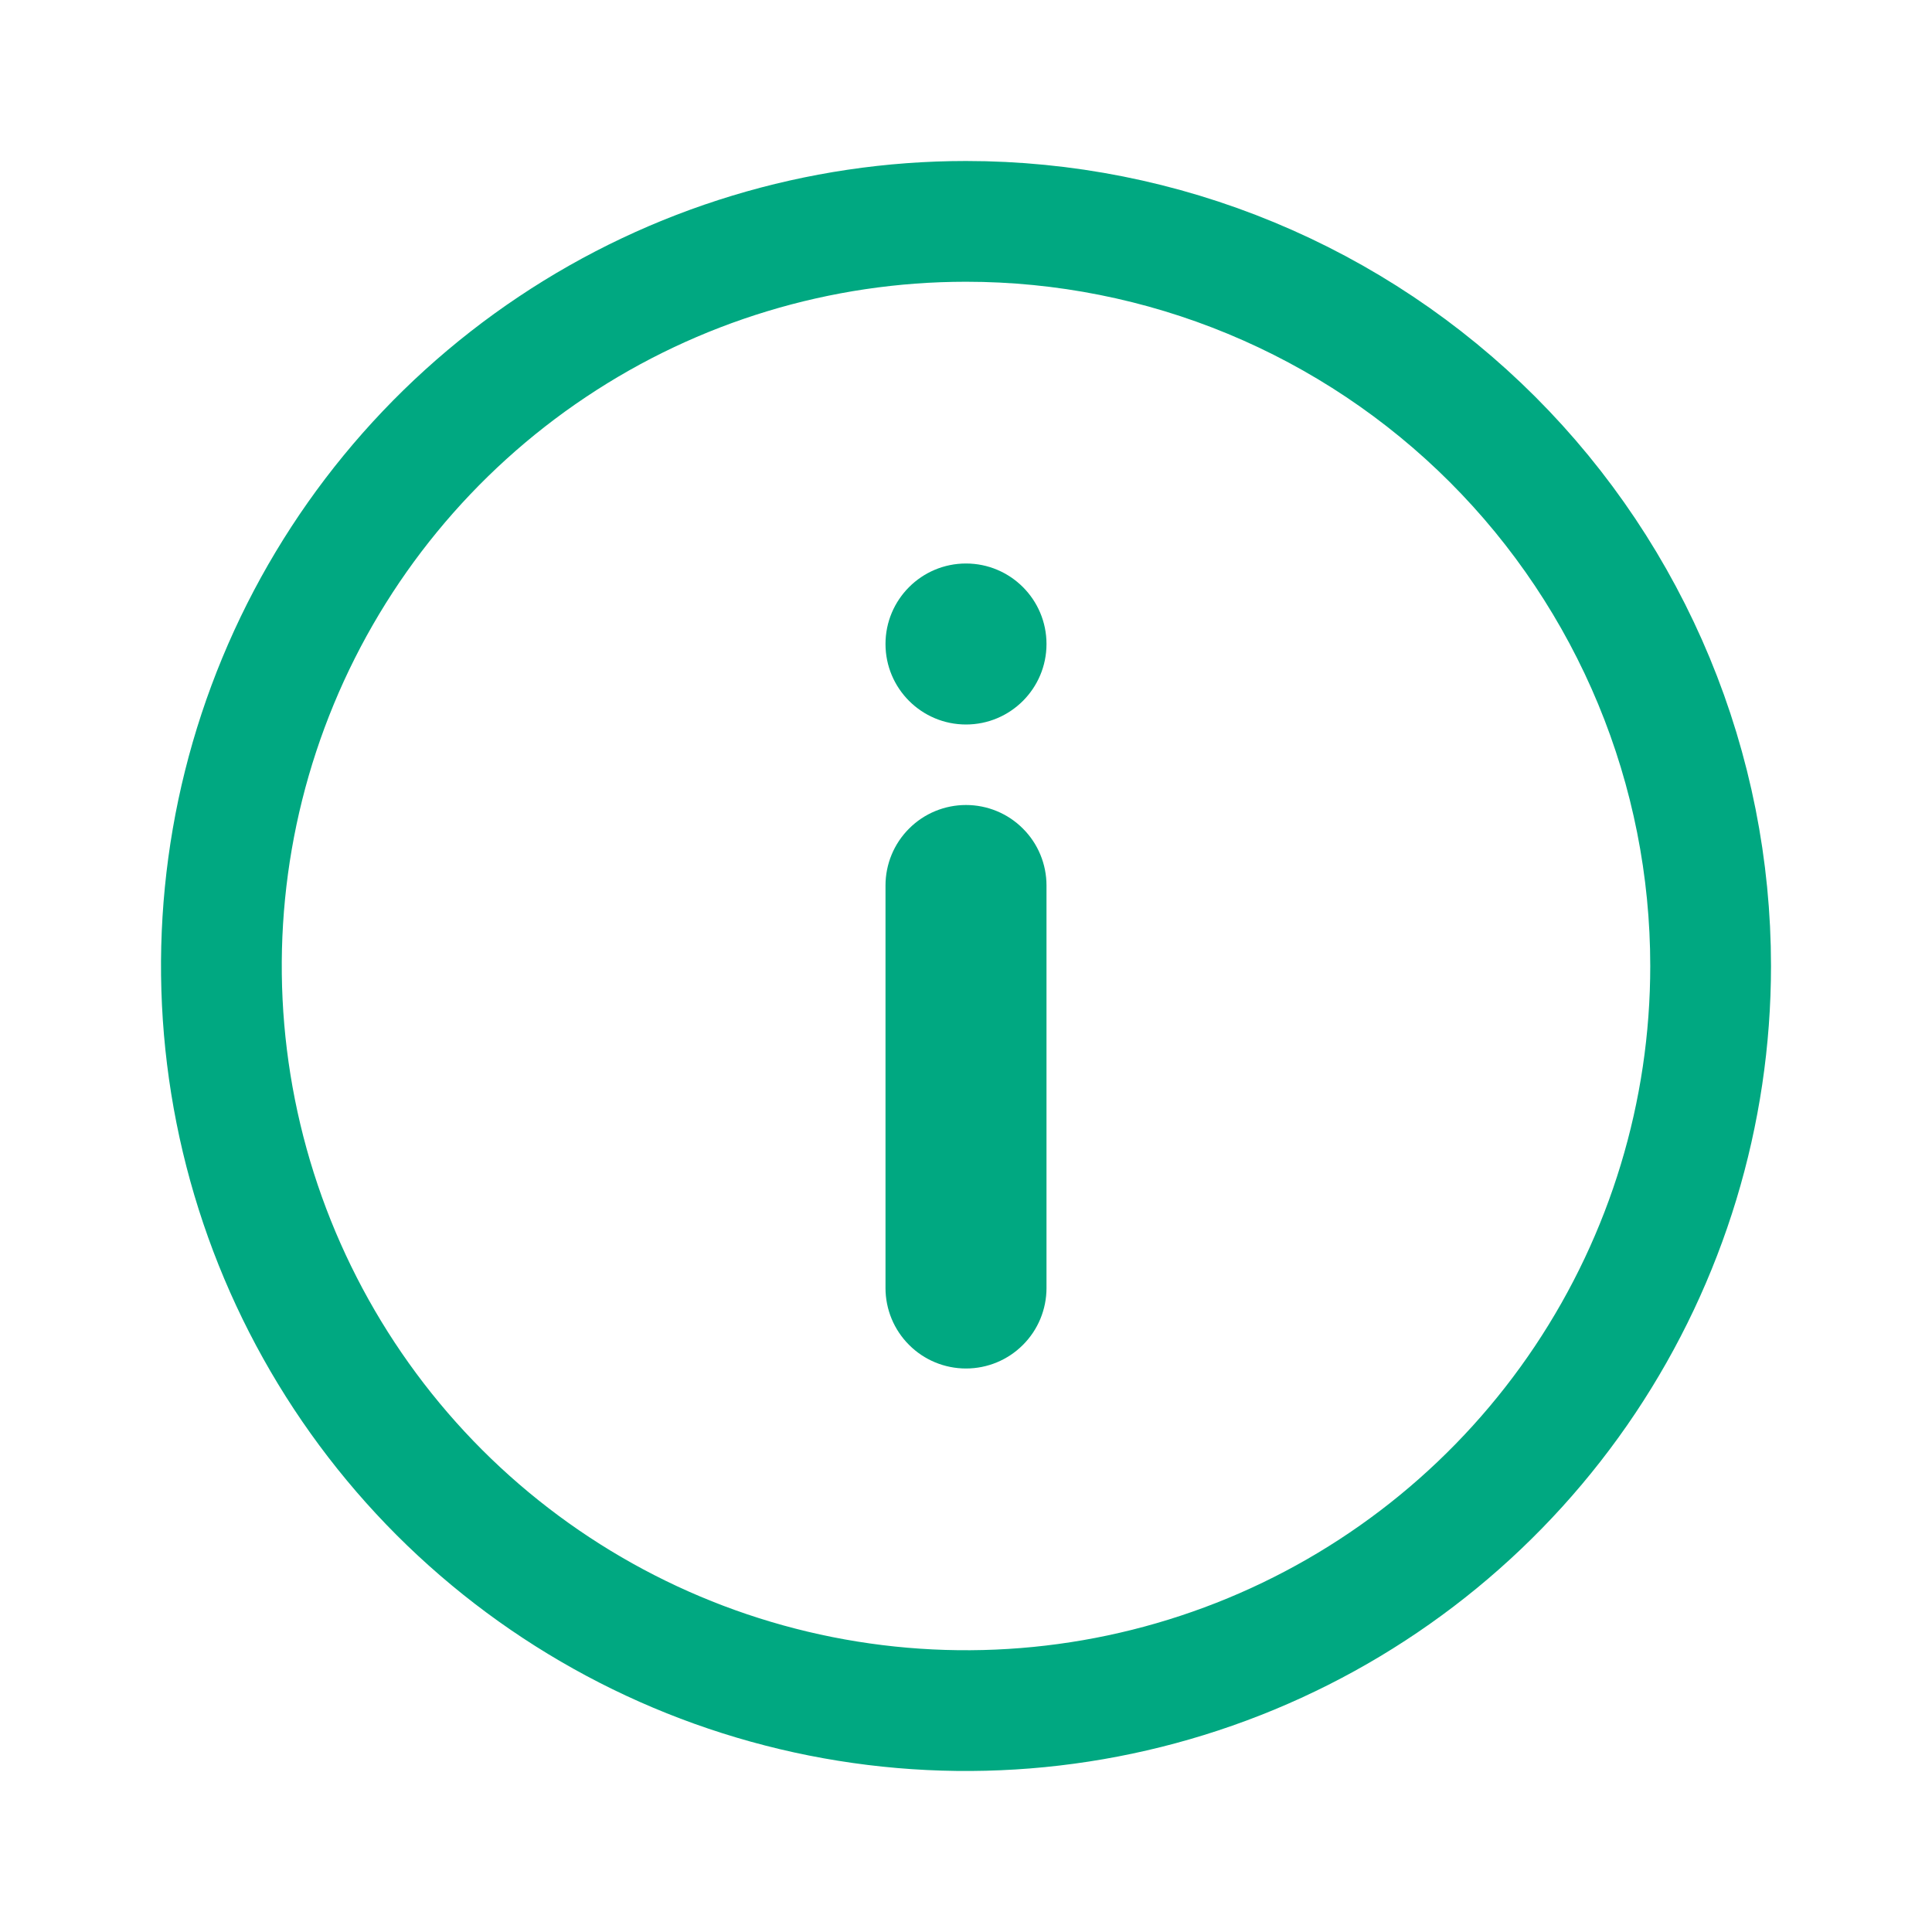
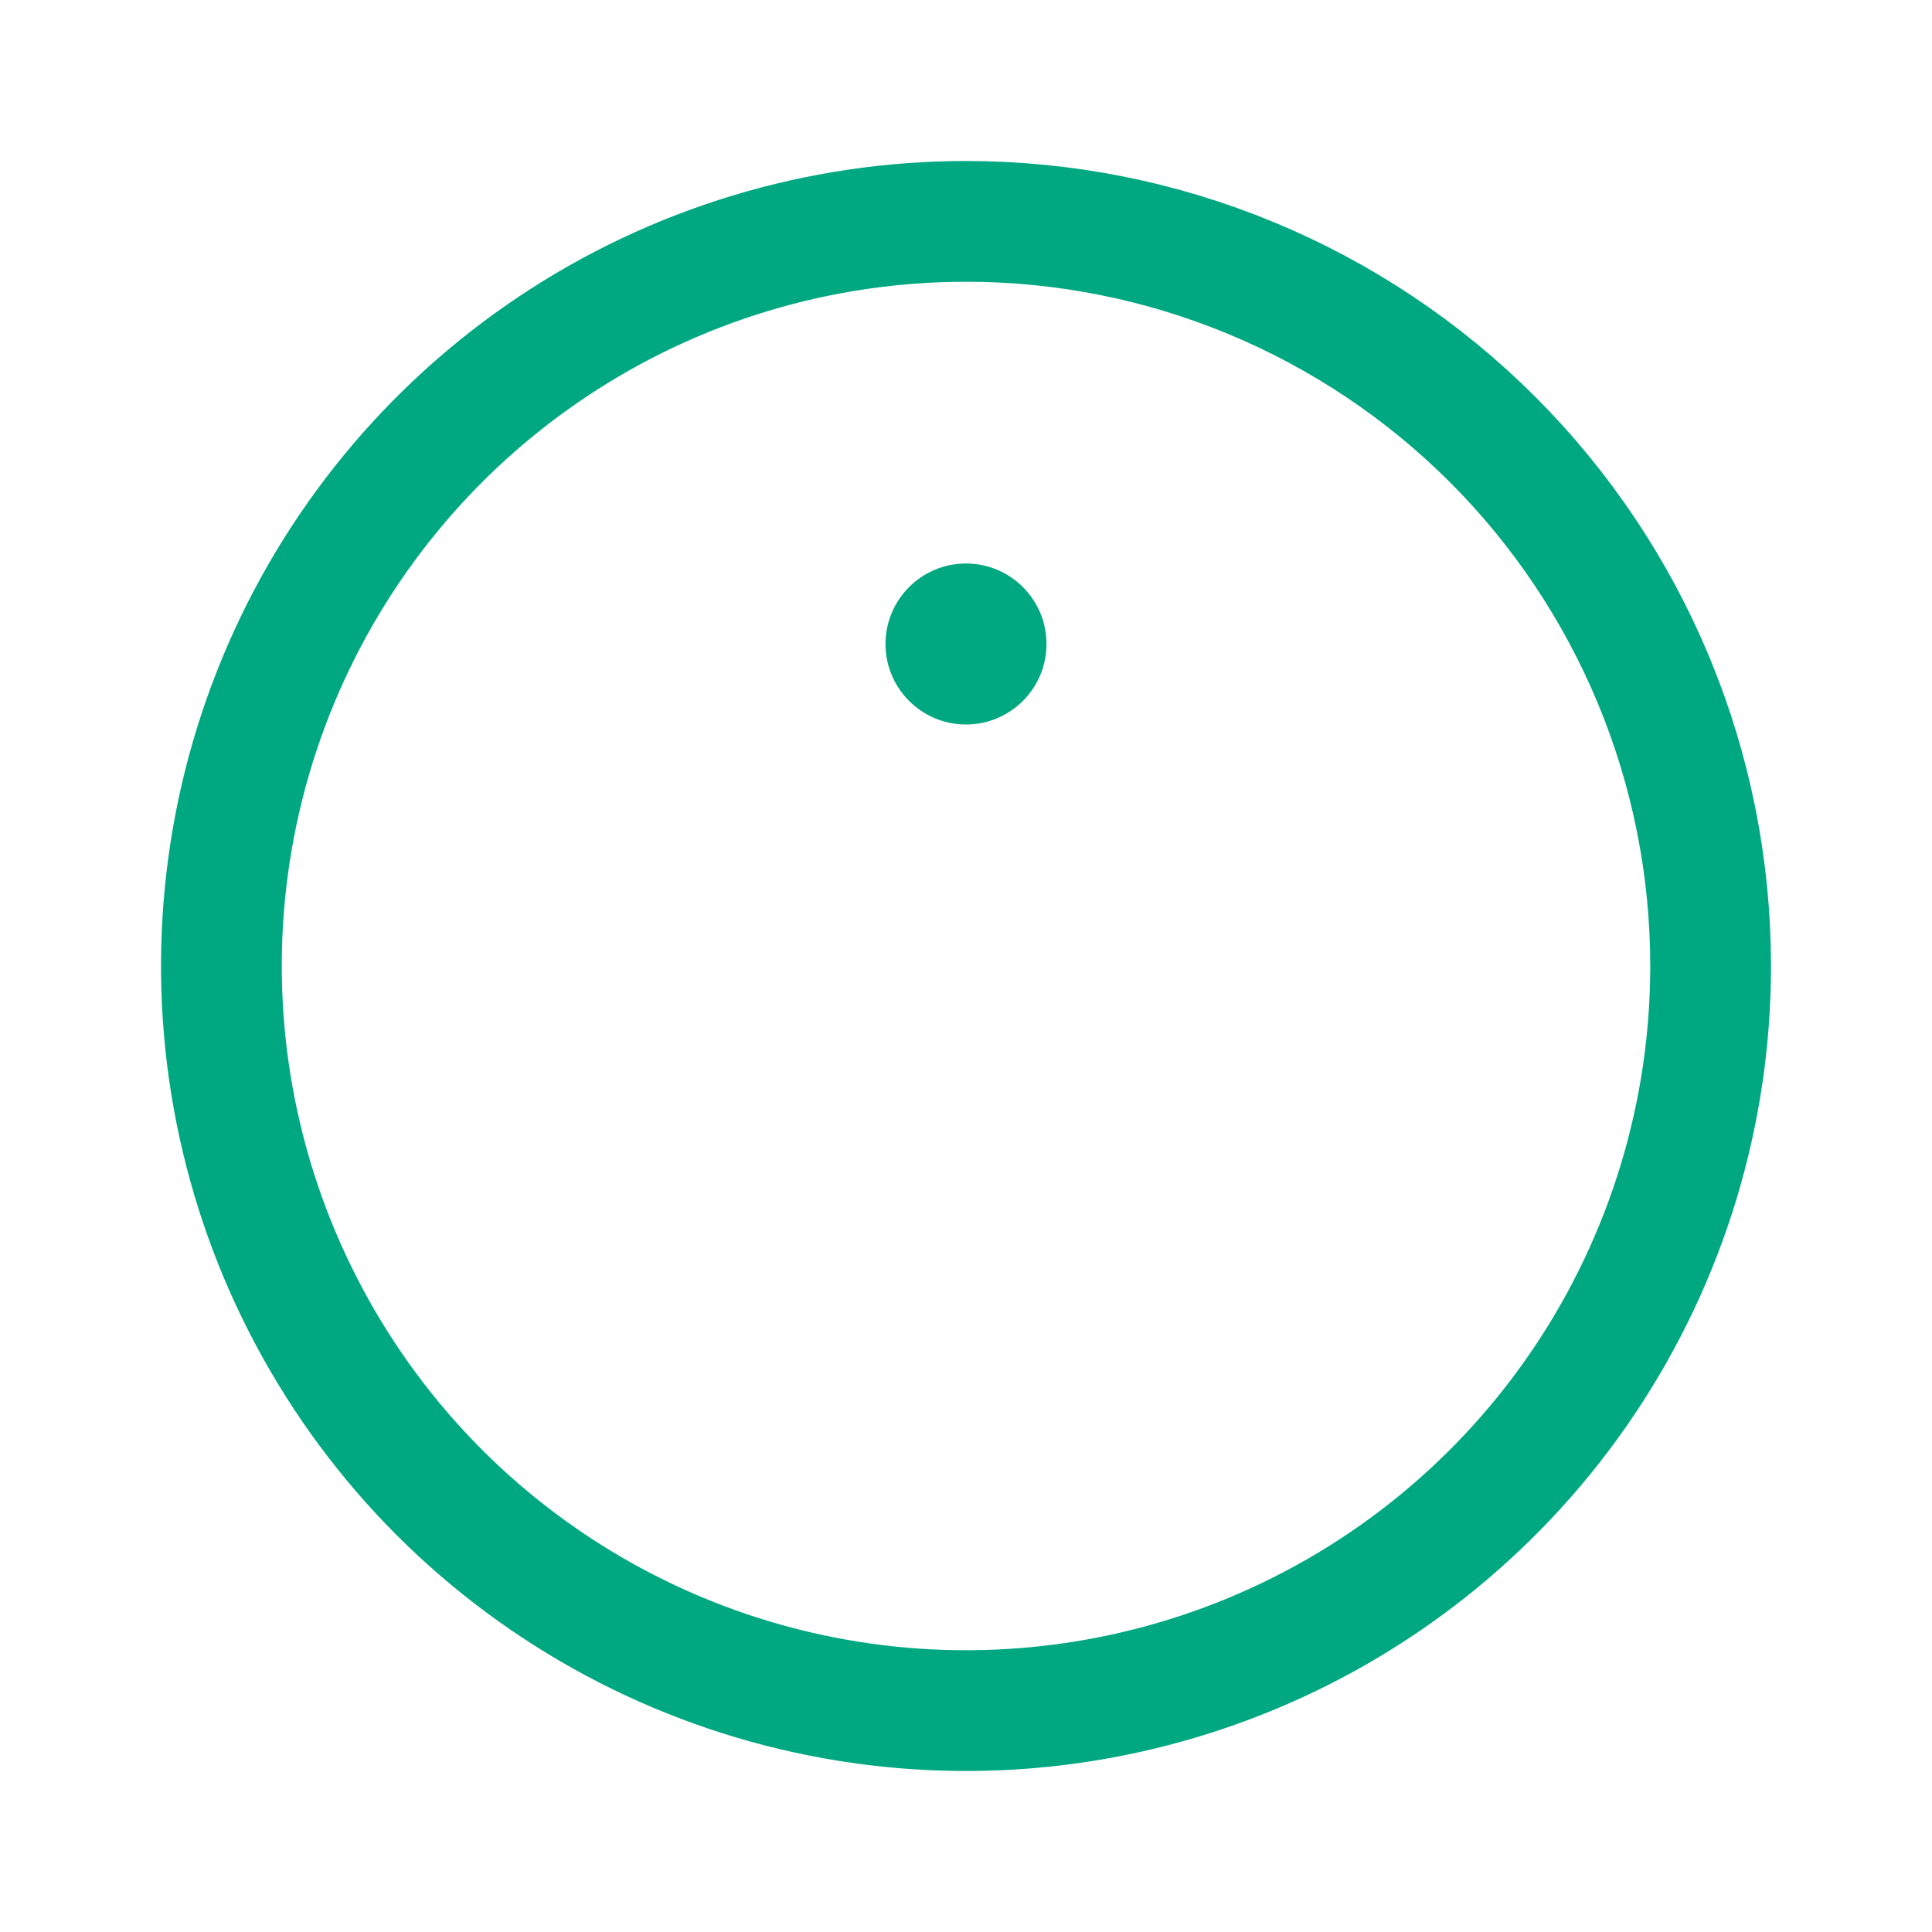
<svg xmlns="http://www.w3.org/2000/svg" width="24" height="24" viewBox="0 0 24 24" fill="none">
  <path d="M6.861 4.309C8.382 3.292 10.171 2.75 12 2.75C13.215 2.75 14.418 2.989 15.54 3.454C16.662 3.919 17.682 4.6 18.541 5.459C19.4 6.318 20.081 7.338 20.546 8.46C21.011 9.582 21.25 10.785 21.25 12C21.25 13.829 20.707 15.618 19.691 17.139C18.675 18.66 17.23 19.846 15.54 20.546C13.85 21.246 11.99 21.429 10.195 21.072C8.401 20.715 6.753 19.834 5.459 18.541C4.166 17.247 3.285 15.599 2.928 13.805C2.571 12.01 2.754 10.15 3.454 8.46C4.154 6.77 5.34 5.325 6.861 4.309Z" stroke="#00A881" stroke-width="1.5" />
  <path d="M12 9C12.552 9 13 8.552 13 8C13 7.448 12.552 7 12 7C11.448 7 11 7.448 11 8C11 8.552 11.448 9 12 9Z" fill="#00A881" />
-   <path d="M12 10C11.735 10 11.48 10.105 11.293 10.293C11.105 10.48 11 10.735 11 11V16C11 16.265 11.105 16.52 11.293 16.707C11.48 16.895 11.735 17 12 17C12.265 17 12.52 16.895 12.707 16.707C12.895 16.52 13 16.265 13 16V11C13 10.735 12.895 10.48 12.707 10.293C12.52 10.105 12.265 10 12 10Z" fill="#00A881" />
</svg>